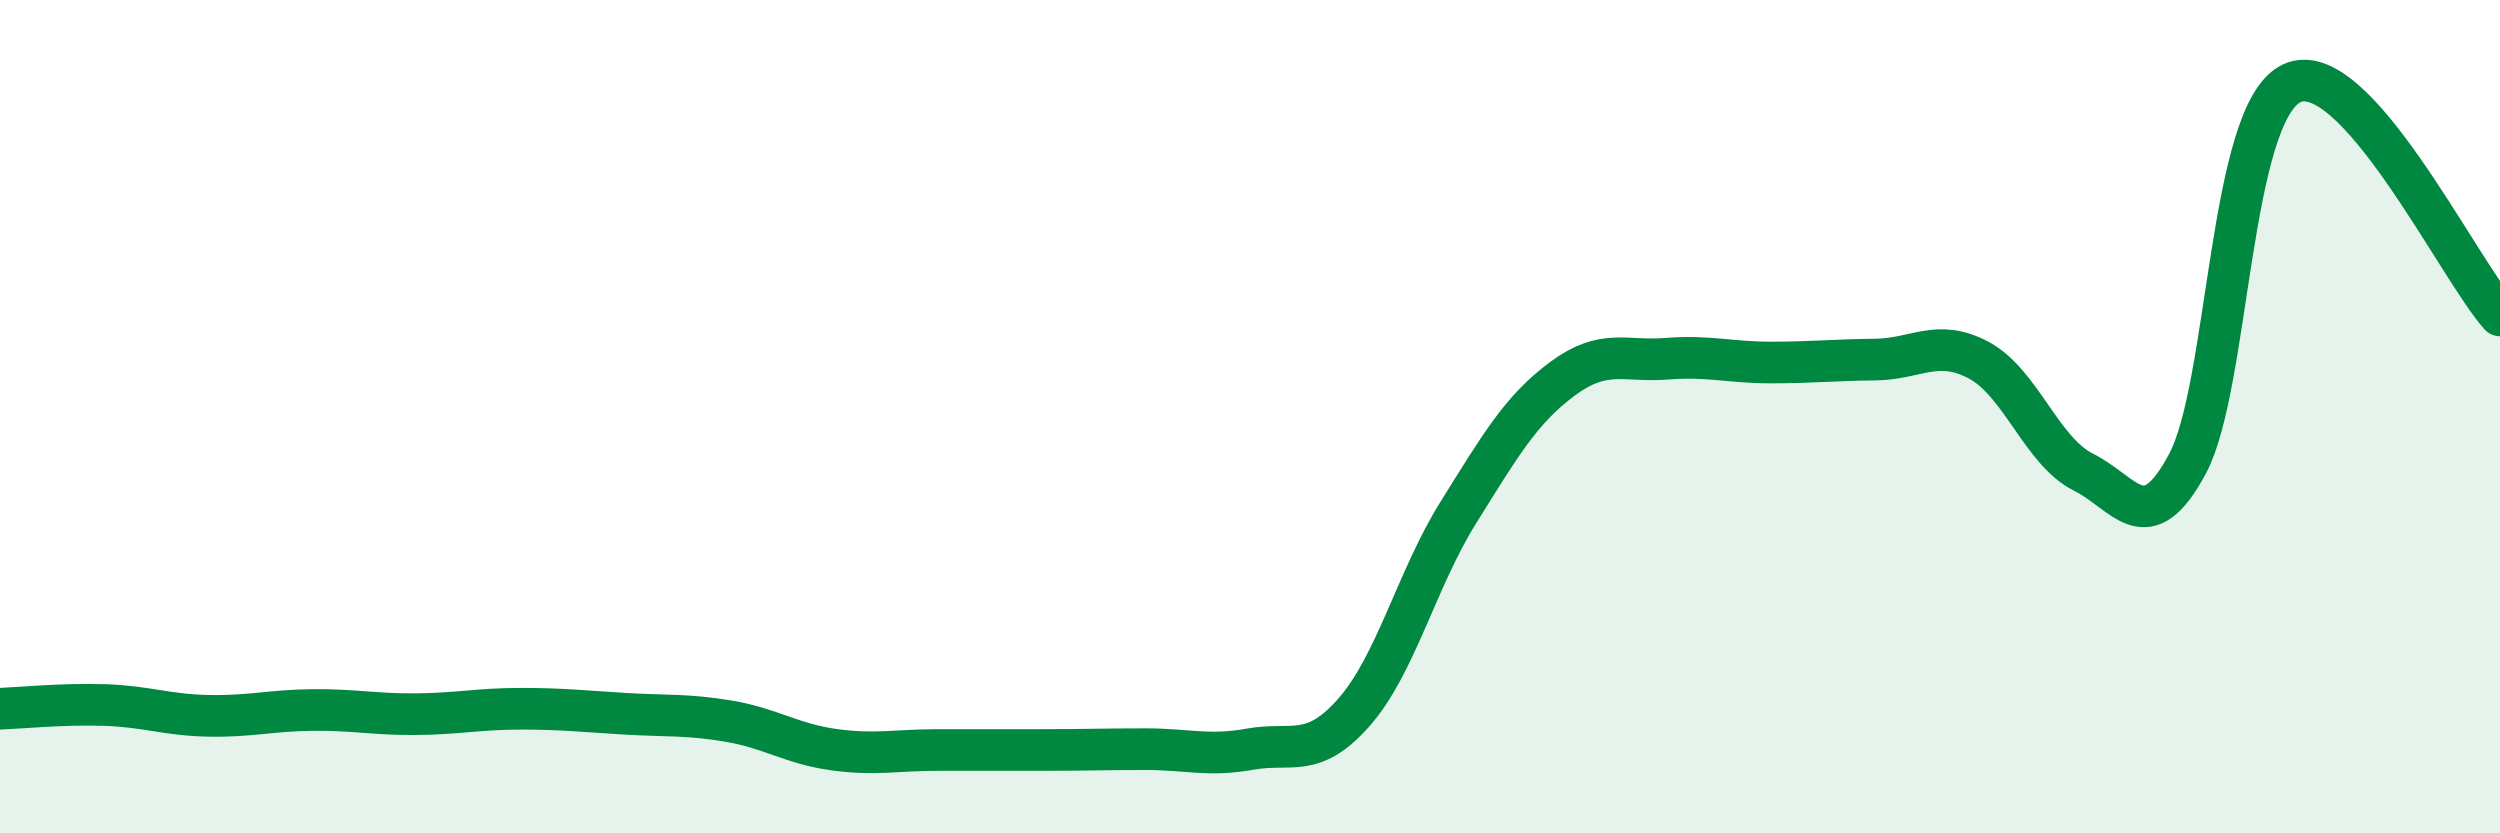
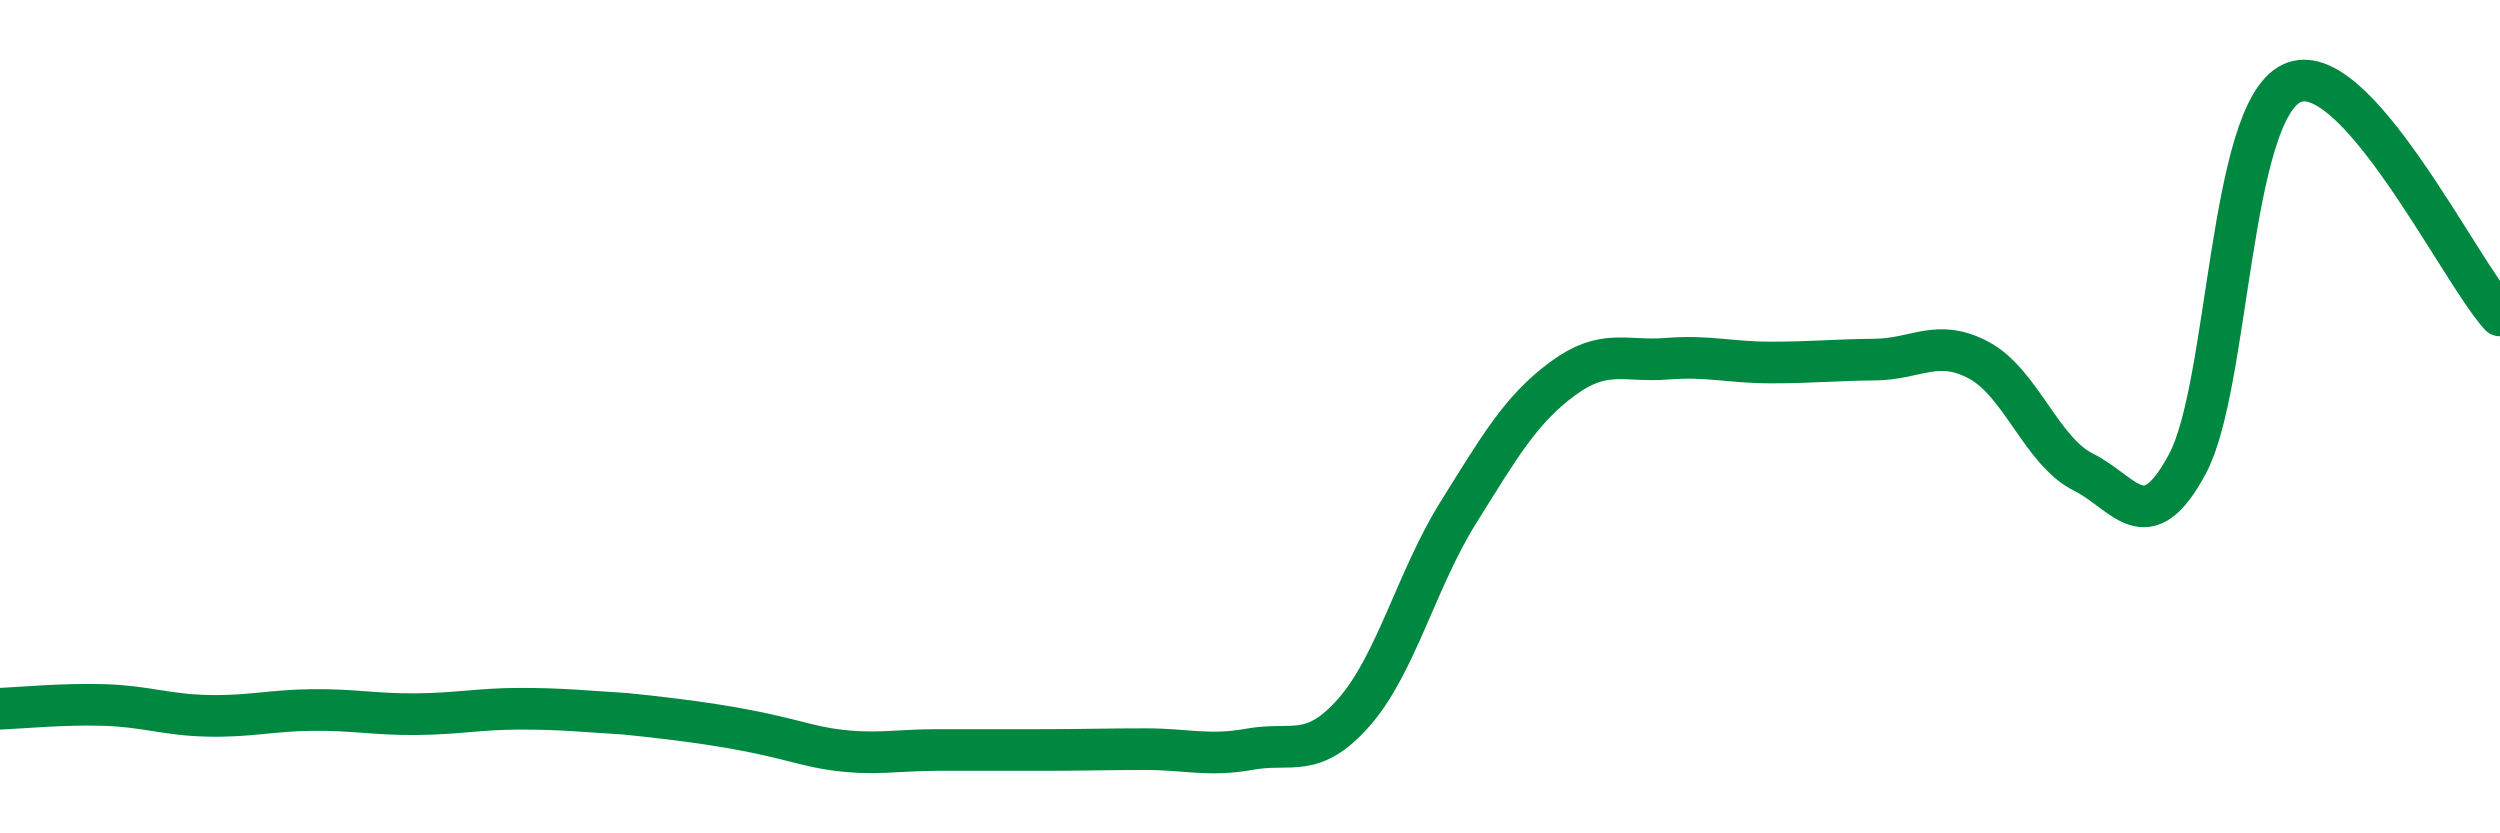
<svg xmlns="http://www.w3.org/2000/svg" width="60" height="20" viewBox="0 0 60 20">
-   <path d="M 0,17.01 C 0.5,16.99 1.5,16.89 2.5,16.92 C 3.5,16.95 4,17.16 5,17.18 C 6,17.2 6.5,17.05 7.5,17.04 C 8.5,17.03 9,17.15 10,17.14 C 11,17.13 11.5,17.01 12.5,17.01 C 13.5,17.01 14,17.07 15,17.13 C 16,17.19 16.5,17.14 17.5,17.31 C 18.5,17.48 19,17.85 20,17.99 C 21,18.13 21.5,18 22.5,18 C 23.5,18 24,18 25,18 C 26,18 26.5,17.98 27.5,17.98 C 28.5,17.98 29,18.16 30,17.98 C 31,17.8 31.5,18.23 32.5,17.09 C 33.5,15.95 34,13.9 35,12.3 C 36,10.7 36.5,9.83 37.5,9.09 C 38.5,8.35 39,8.69 40,8.61 C 41,8.53 41.5,8.7 42.5,8.7 C 43.5,8.7 44,8.64 45,8.63 C 46,8.62 46.5,8.11 47.5,8.65 C 48.5,9.19 49,10.83 50,11.33 C 51,11.83 51.5,13 52.5,11.13 C 53.5,9.26 53.5,2.71 55,2 C 56.5,1.29 59,6.46 60,7.57L60 20L0 20Z" fill="#008740" opacity="0.1" stroke-linecap="round" stroke-linejoin="round" />
-   <path d="M 0,17.01 C 0.5,16.99 1.5,16.89 2.5,16.92 C 3.5,16.95 4,17.16 5,17.18 C 6,17.2 6.5,17.05 7.5,17.04 C 8.5,17.03 9,17.15 10,17.14 C 11,17.13 11.5,17.01 12.5,17.01 C 13.5,17.01 14,17.07 15,17.13 C 16,17.19 16.5,17.14 17.5,17.31 C 18.5,17.48 19,17.85 20,17.99 C 21,18.13 21.5,18 22.5,18 C 23.5,18 24,18 25,18 C 26,18 26.5,17.98 27.5,17.98 C 28.5,17.98 29,18.16 30,17.98 C 31,17.8 31.5,18.23 32.5,17.09 C 33.5,15.95 34,13.9 35,12.3 C 36,10.7 36.5,9.83 37.5,9.09 C 38.5,8.35 39,8.69 40,8.61 C 41,8.53 41.5,8.7 42.5,8.7 C 43.5,8.7 44,8.64 45,8.63 C 46,8.62 46.5,8.11 47.5,8.65 C 48.5,9.19 49,10.83 50,11.33 C 51,11.83 51.5,13 52.5,11.13 C 53.5,9.26 53.5,2.71 55,2 C 56.5,1.29 59,6.46 60,7.57" stroke="#008740" stroke-width="1" fill="none" stroke-linecap="round" stroke-linejoin="round" />
+   <path d="M 0,17.01 C 0.5,16.99 1.5,16.89 2.5,16.92 C 3.5,16.95 4,17.16 5,17.18 C 6,17.2 6.5,17.05 7.5,17.04 C 8.5,17.03 9,17.15 10,17.14 C 11,17.13 11.5,17.01 12.5,17.01 C 13.5,17.01 14,17.07 15,17.13 C 18.5,17.48 19,17.85 20,17.99 C 21,18.13 21.5,18 22.5,18 C 23.5,18 24,18 25,18 C 26,18 26.5,17.98 27.5,17.98 C 28.5,17.98 29,18.16 30,17.98 C 31,17.8 31.5,18.23 32.5,17.09 C 33.5,15.95 34,13.9 35,12.3 C 36,10.7 36.5,9.83 37.5,9.09 C 38.5,8.35 39,8.69 40,8.61 C 41,8.53 41.5,8.7 42.5,8.7 C 43.5,8.7 44,8.64 45,8.63 C 46,8.62 46.5,8.11 47.5,8.65 C 48.5,9.19 49,10.83 50,11.33 C 51,11.83 51.5,13 52.5,11.13 C 53.5,9.26 53.5,2.71 55,2 C 56.5,1.29 59,6.46 60,7.57" stroke="#008740" stroke-width="1" fill="none" stroke-linecap="round" stroke-linejoin="round" />
</svg>